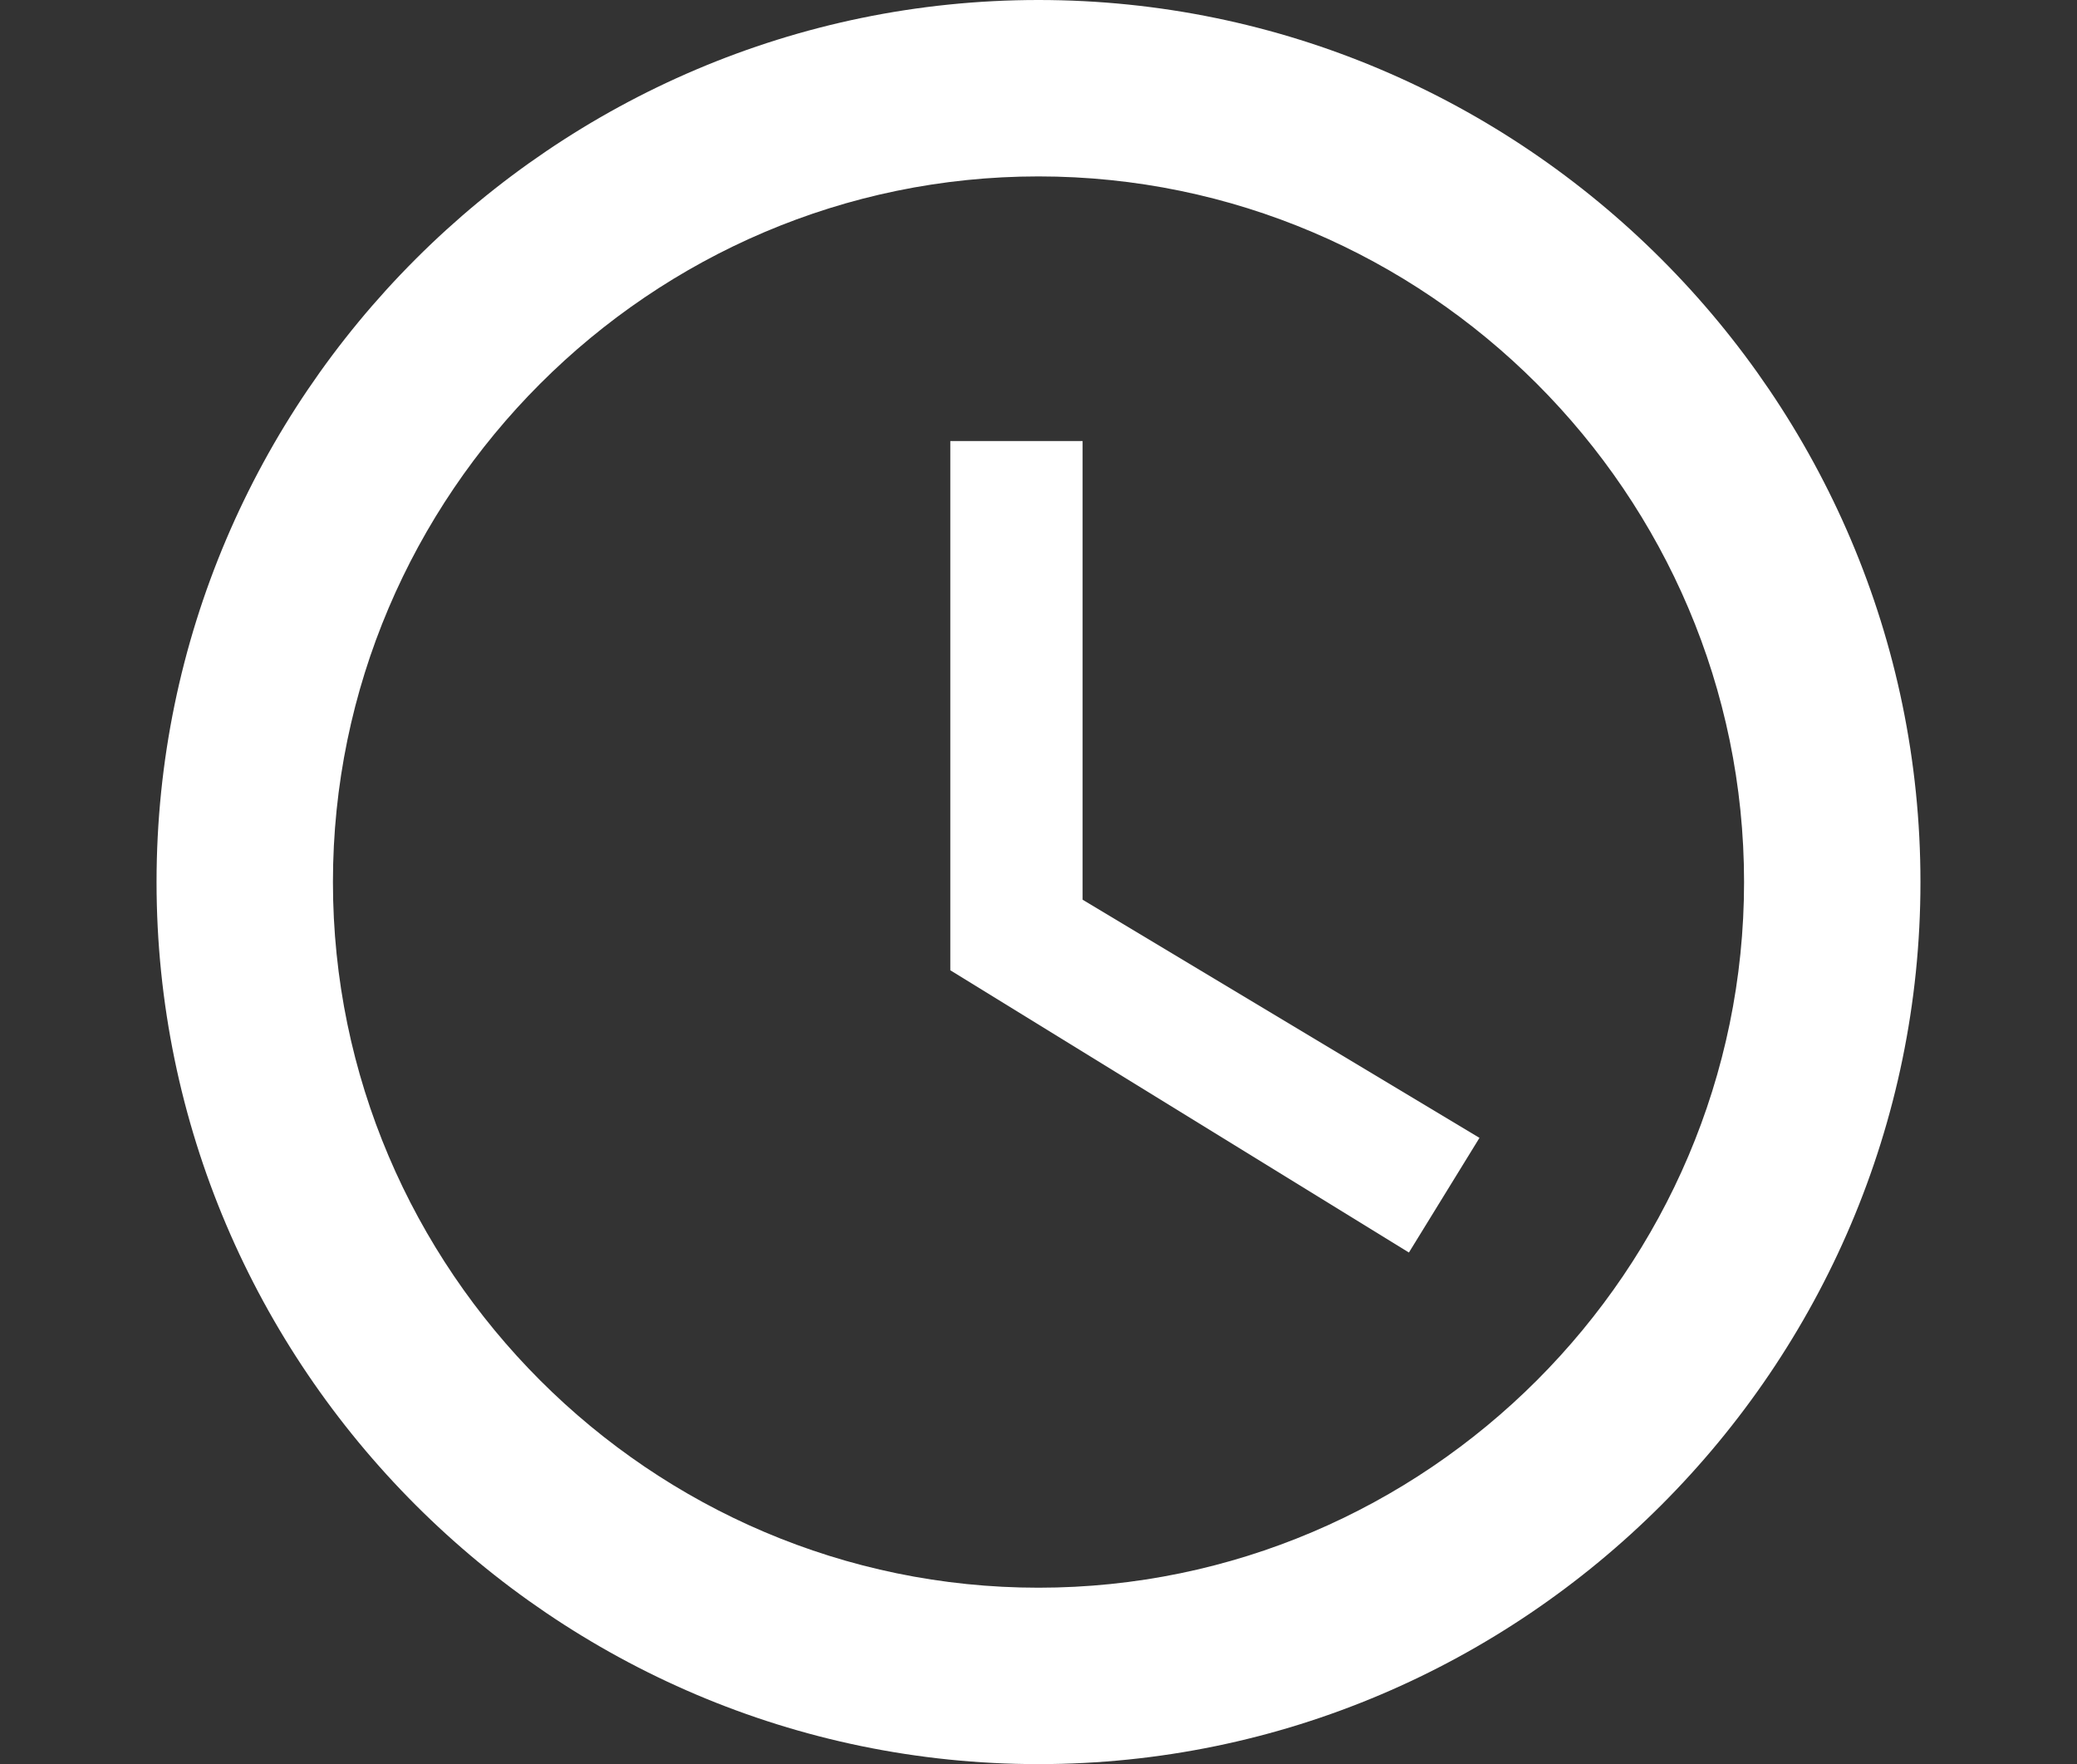
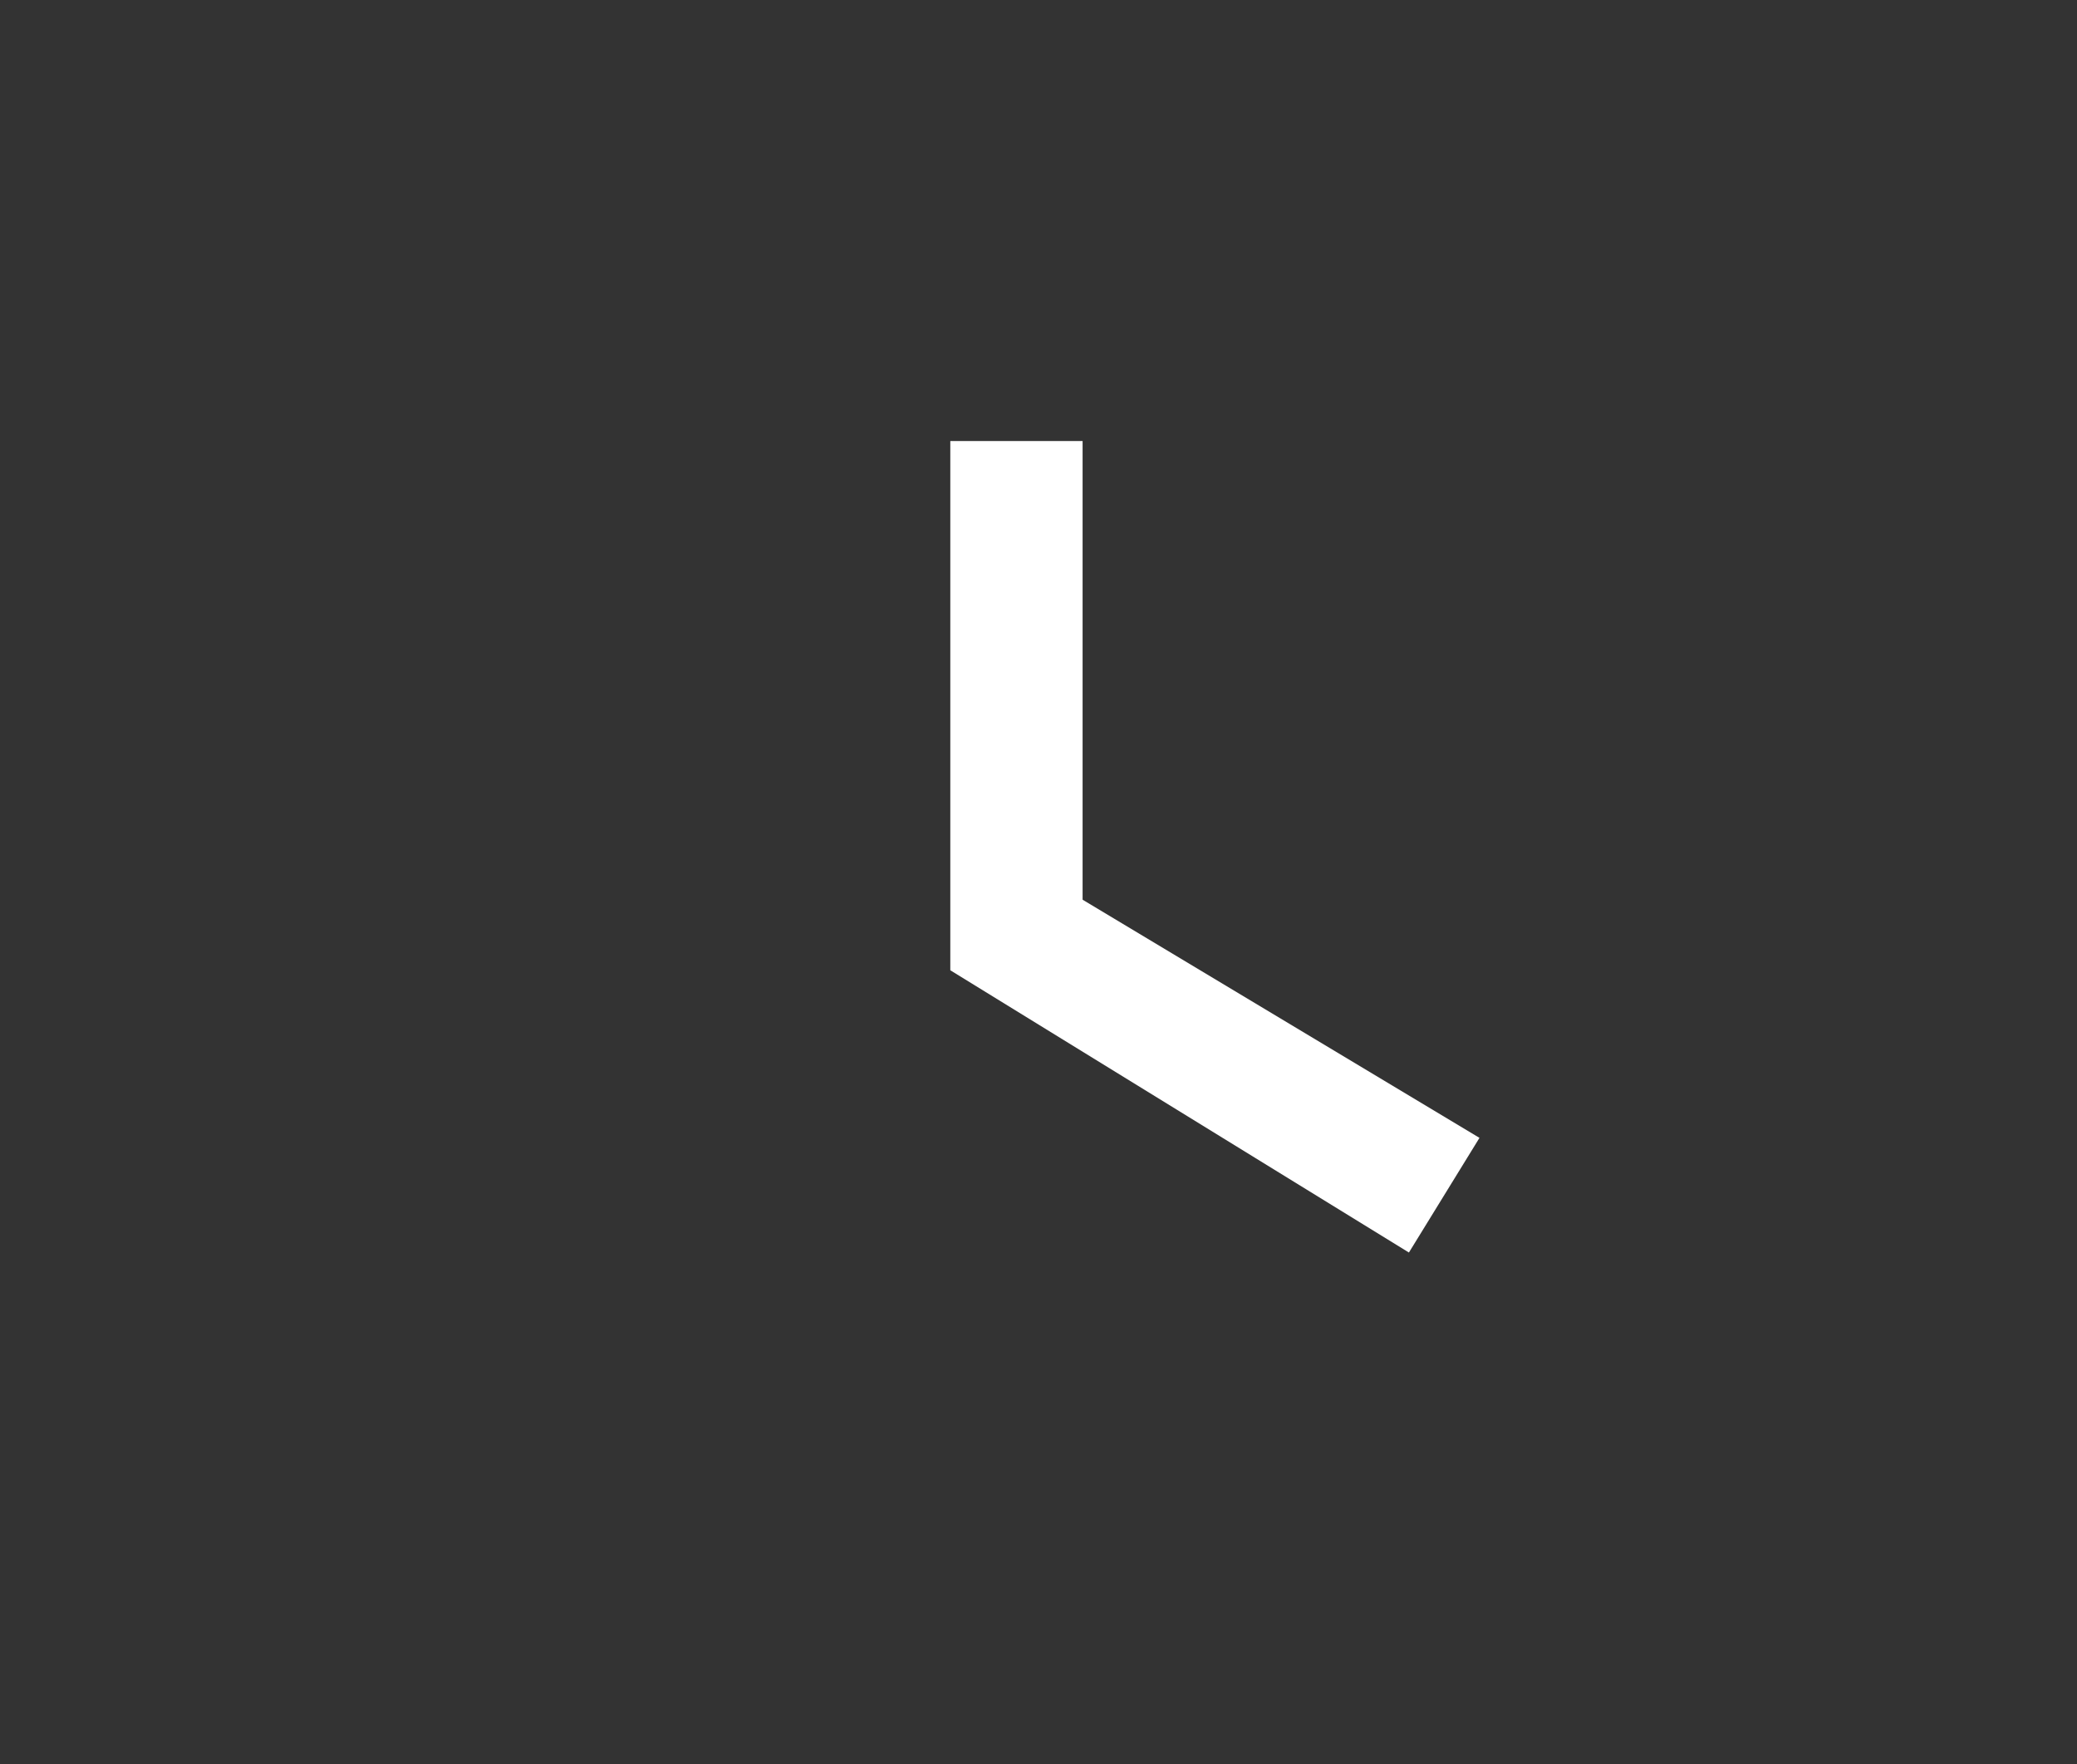
<svg xmlns="http://www.w3.org/2000/svg" id="past_budgets" viewBox="0 0 28.26 24">
  <rect x="0" y="0" width="28.26" height="24" fill="#333333" stroke="none" />
  <defs>
    <style>.cls-1{fill:#fff;stroke-width:0px;}</style>
  </defs>
-   <path class="cls-1" d="M14.13,0C7.53,0,2.13,5.4,2.13,12s5.4,12,12,12,12-5.4,12-12S20.73,0,14.13,0ZM14.13,21.6c-5.28,0-9.6-4.32-9.6-9.6S8.85,2.4,14.13,2.4s9.6,4.32,9.6,9.6-4.32,9.6-9.6,9.6Z" />
  <polygon class="cls-1" points="14.73 6 12.93 6 12.93 13.2 19.17 17.04 20.13 15.48 14.73 12.24 14.73 6" />
</svg>